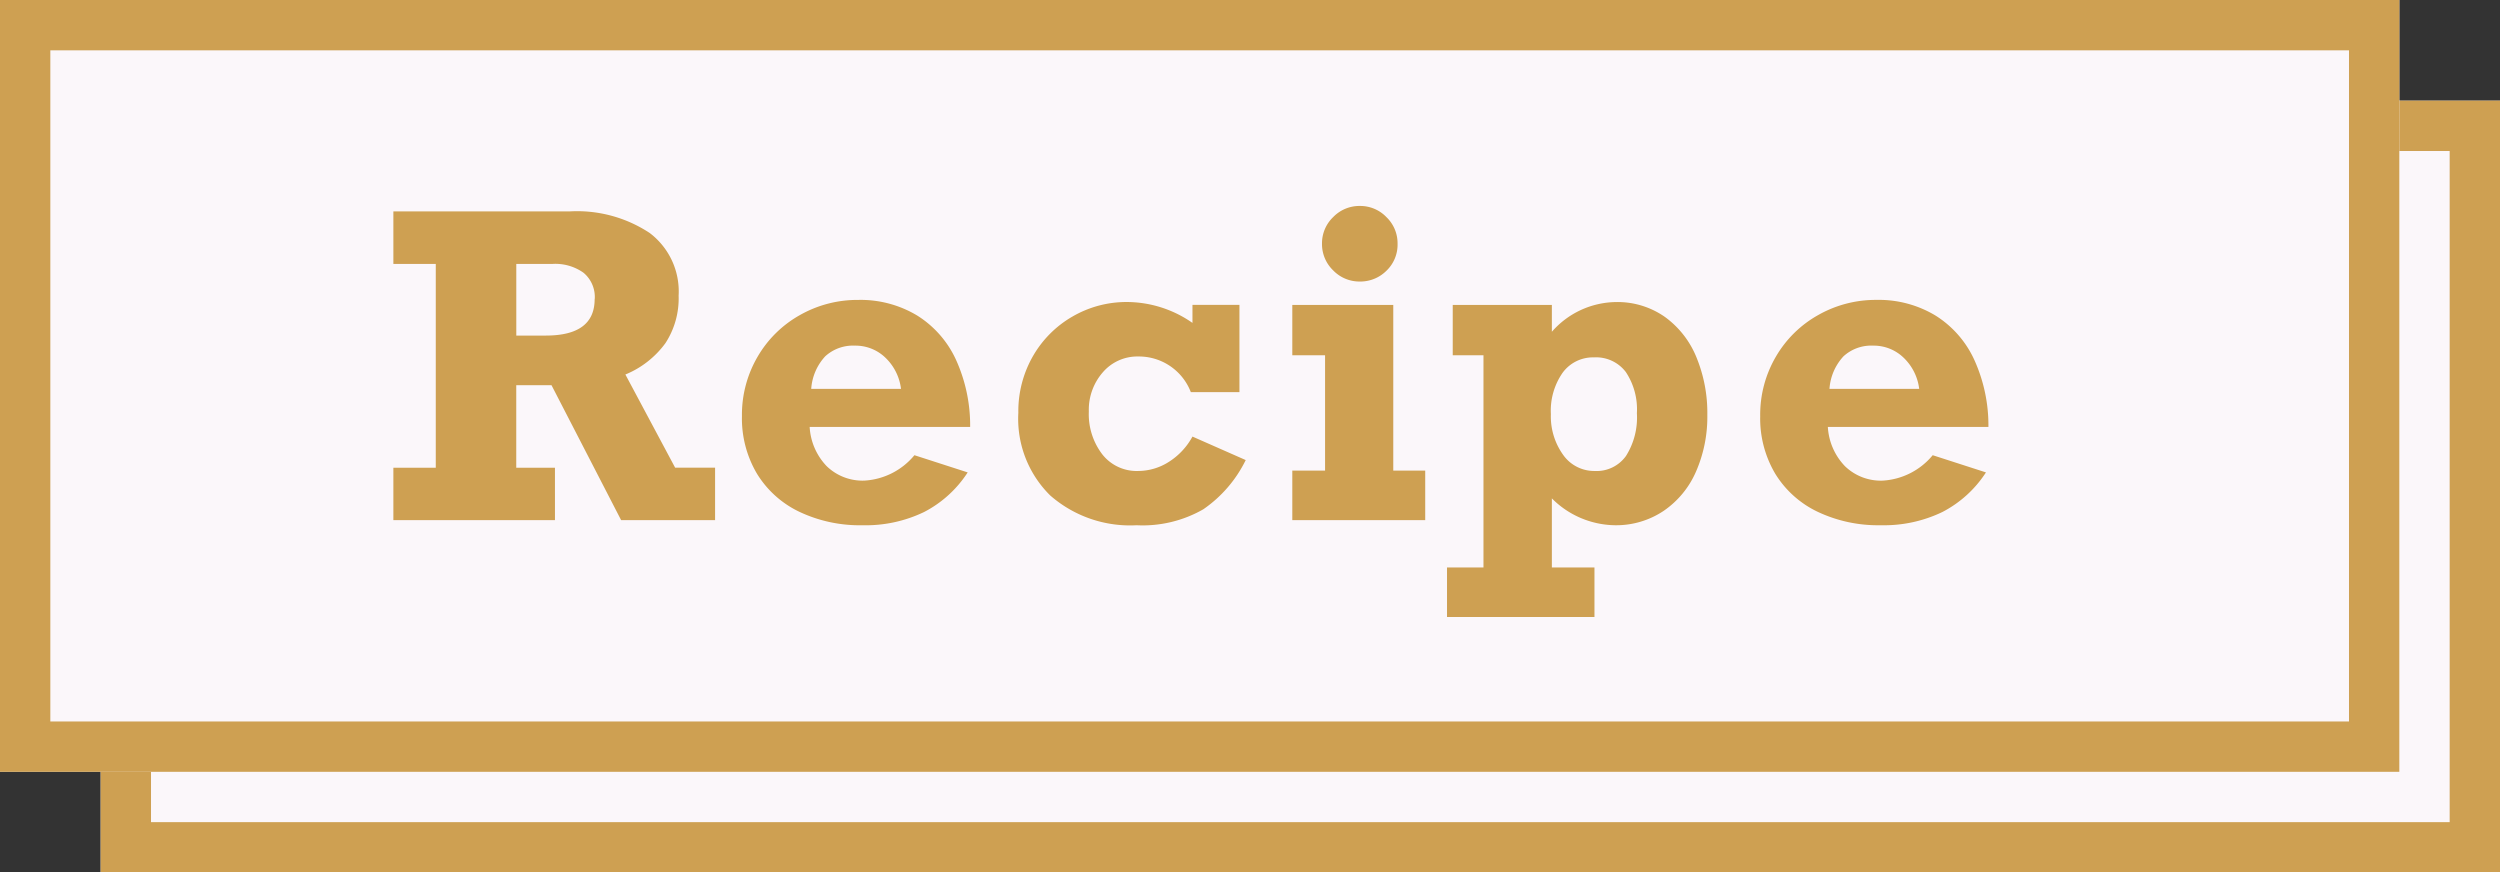
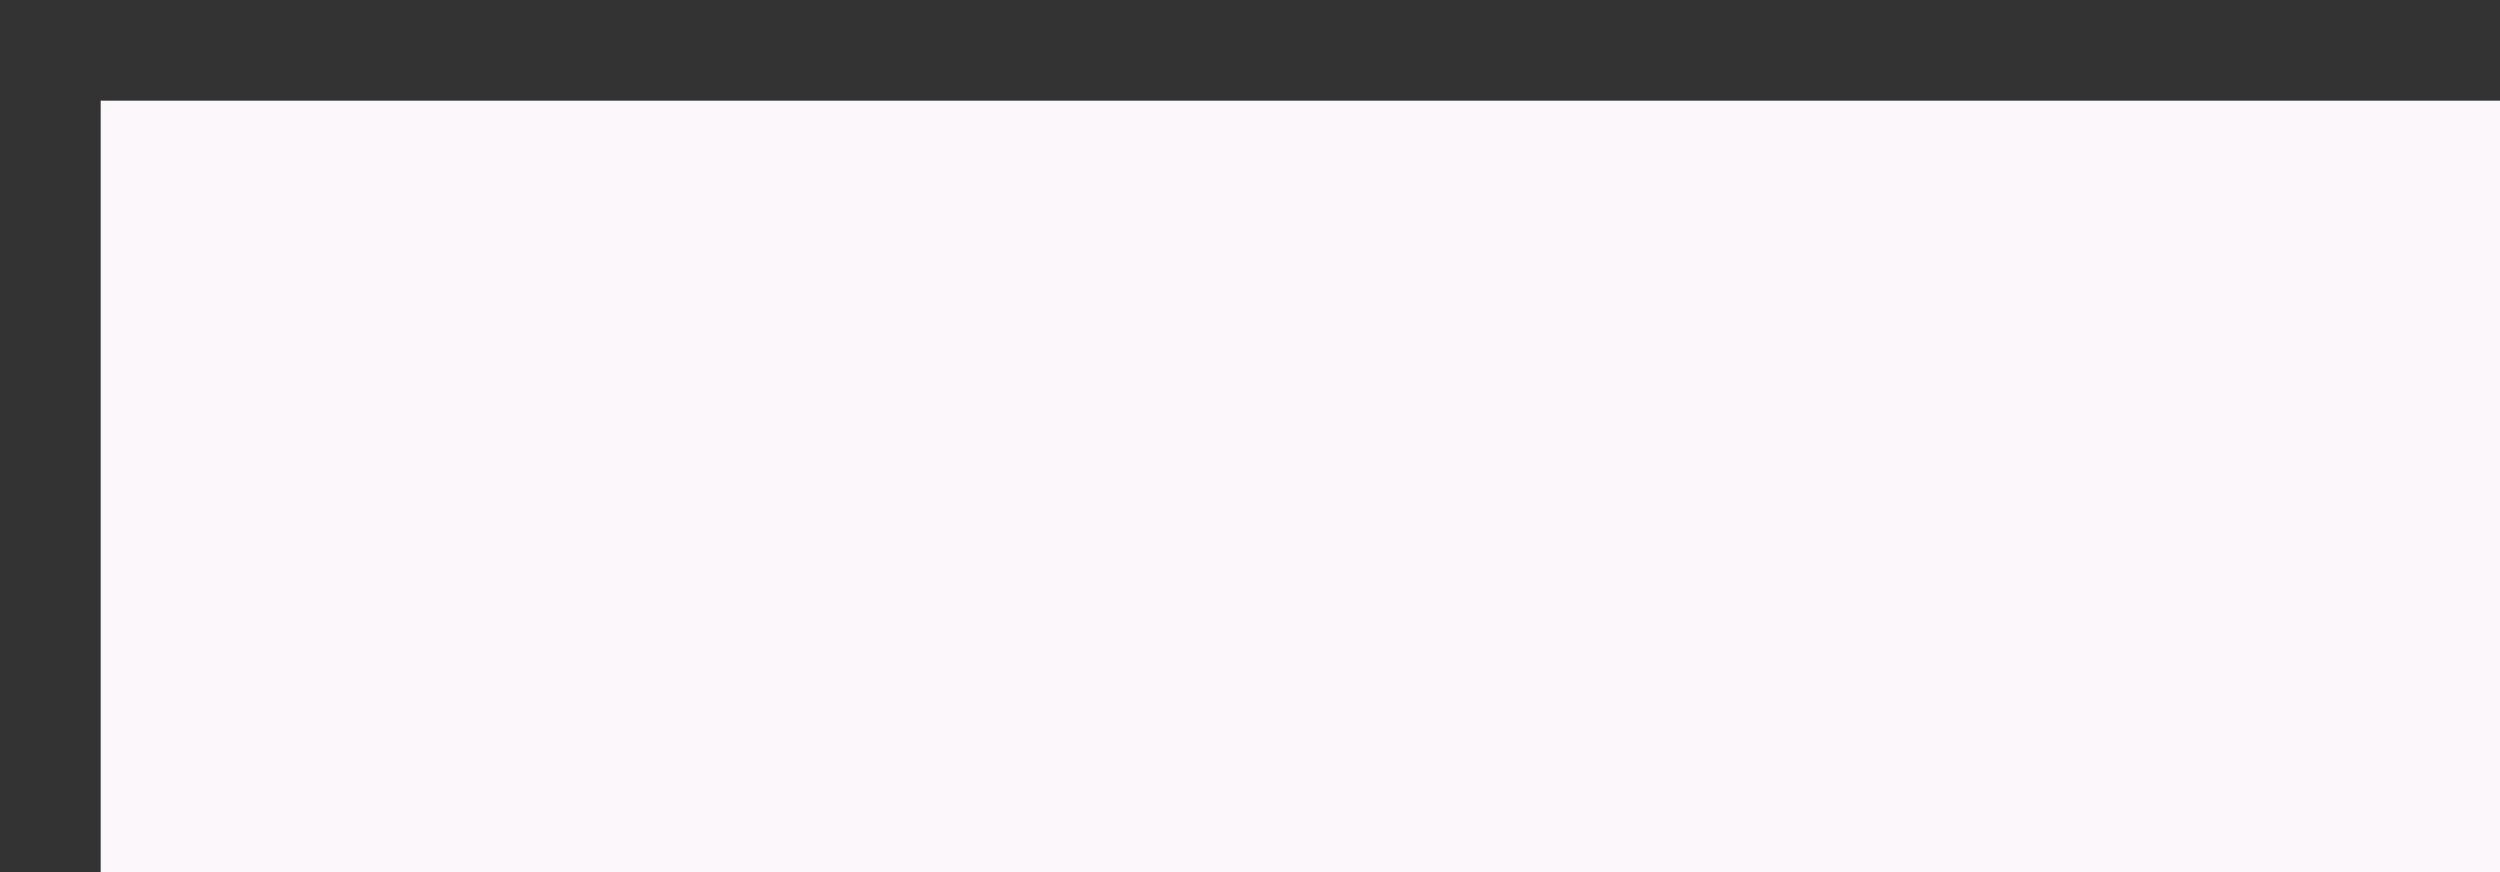
<svg xmlns="http://www.w3.org/2000/svg" width="149" height="52" viewBox="0 0 149 52">
  <rect x="0" y="0" width="149" height="52" fill="#333333" stroke="none" />
  <g transform="translate(-160 5)">
    <g transform="translate(28)">
      <rect width="143" height="46" transform="translate(138 1)" fill="#fbf7fa" />
-       <path d="M3,3V43H140V3H3M0,0H143V46H0Z" transform="translate(138 1)" fill="#cea052" />
-       <rect width="143" height="46" transform="translate(132 -5)" fill="#fbf7fa" />
-       <path d="M3,3V43H140V3H3M0,0H143V46H0Z" transform="translate(132 -5)" fill="#cea052" />
    </g>
    <g transform="translate(-891.187 -1109)">
-       <path d="M-30.554-13.379a4.888,4.888,0,0,1-.787,2.832,5.572,5.572,0,0,1-2.386,1.868l2.966,5.554h2.38V0h-5.6l-4.15-8.044h-2.1v4.919h2.307V0h-9.631V-3.125h2.527V-15.271h-2.527V-18.4h10.5a7.845,7.845,0,0,1,4.779,1.288A4.366,4.366,0,0,1-30.554-13.379Zm-5,.208a1.876,1.876,0,0,0-.671-1.575,2.9,2.9,0,0,0-1.831-.525h-2.173V-11h1.758Q-35.559-11-35.559-13.171Zm22.38,7.617h-9.57A3.669,3.669,0,0,0-21.73-3.217a3.071,3.071,0,0,0,2.252.861A4.178,4.178,0,0,0-16.5-3.87l3.174,1.025a6.823,6.823,0,0,1-2.6,2.362A8.022,8.022,0,0,1-19.6.305a8.418,8.418,0,0,1-3.754-.8A5.97,5.97,0,0,1-25.88-2.759a6.459,6.459,0,0,1-.9-3.442,6.849,6.849,0,0,1,.934-3.54,6.7,6.7,0,0,1,2.527-2.484,6.934,6.934,0,0,1,3.461-.9,6.542,6.542,0,0,1,3.528.934A6.111,6.111,0,0,1-14.015-9.54,9.464,9.464,0,0,1-13.179-5.554ZM-20.051-10.4a2.449,2.449,0,0,0-1.764.635,3.164,3.164,0,0,0-.836,1.941H-17.3a3.086,3.086,0,0,0-.934-1.862A2.563,2.563,0,0,0-20.051-10.4ZM.071-11.755V-12.83h2.8v5.2H-.027A3.315,3.315,0,0,0-3.152-9.753a2.712,2.712,0,0,0-2.118.94A3.4,3.4,0,0,0-6.106-6.47a3.935,3.935,0,0,0,.8,2.545,2.6,2.6,0,0,0,2.13.995,3.421,3.421,0,0,0,1.831-.537A4.1,4.1,0,0,0,.071-4.98l3.174,1.4A7.629,7.629,0,0,1,.718-.647,7.272,7.272,0,0,1-3.262.305,7.229,7.229,0,0,1-8.407-1.471a6.416,6.416,0,0,1-1.9-4.926,6.6,6.6,0,0,1,.873-3.381A6.387,6.387,0,0,1-7.07-12.14,6.4,6.4,0,0,1-3.811-13,6.863,6.863,0,0,1,.071-11.755Zm12.224-4.724a2.151,2.151,0,0,1-.665,1.617,2.2,2.2,0,0,1-1.581.641,2.173,2.173,0,0,1-1.593-.665,2.173,2.173,0,0,1-.665-1.593,2.159,2.159,0,0,1,.665-1.581,2.173,2.173,0,0,1,1.593-.665,2.159,2.159,0,0,1,1.581.665A2.159,2.159,0,0,1,12.295-16.479ZM13.943-2.954V0H6.021V-2.954H7.974V-9.827H6.021v-3h6.018v9.875Zm16.814-3.32A8.155,8.155,0,0,1,30.085-2.9a5.465,5.465,0,0,1-1.935,2.35,5.073,5.073,0,0,1-2.911.854,5.409,5.409,0,0,1-3.748-1.6V2.82h2.539V5.774H15.242V2.82h2.173V-9.827H15.583v-3h5.908v1.6a5.156,5.156,0,0,1,3.8-1.77,4.918,4.918,0,0,1,2.936.885A5.545,5.545,0,0,1,30.11-9.7,8.708,8.708,0,0,1,30.757-6.274Zm-6.7,3.345a2.149,2.149,0,0,0,1.855-.9,4.3,4.3,0,0,0,.647-2.545A4.015,4.015,0,0,0,25.9-8.826,2.222,2.222,0,0,0,24.006-9.7a2.242,2.242,0,0,0-1.874.916,3.953,3.953,0,0,0-.7,2.466A3.931,3.931,0,0,0,22.157-3.9,2.263,2.263,0,0,0,24.055-2.93ZM47.51-5.554h-9.57a3.669,3.669,0,0,0,1.019,2.338,3.071,3.071,0,0,0,2.252.861A4.178,4.178,0,0,0,44.189-3.87l3.174,1.025a6.823,6.823,0,0,1-2.6,2.362,8.022,8.022,0,0,1-3.674.787,8.418,8.418,0,0,1-3.754-.8,5.97,5.97,0,0,1-2.527-2.264,6.459,6.459,0,0,1-.9-3.442,6.849,6.849,0,0,1,.934-3.54,6.7,6.7,0,0,1,2.527-2.484,6.934,6.934,0,0,1,3.461-.9,6.542,6.542,0,0,1,3.528.934A6.111,6.111,0,0,1,46.674-9.54,9.464,9.464,0,0,1,47.51-5.554ZM40.637-10.4a2.449,2.449,0,0,0-1.764.635,3.164,3.164,0,0,0-.836,1.941h5.347a3.086,3.086,0,0,0-.934-1.862A2.563,2.563,0,0,0,40.637-10.4Z" transform="translate(1122.187 1135)" fill="#cea052" />
-     </g>
+       </g>
  </g>
</svg>